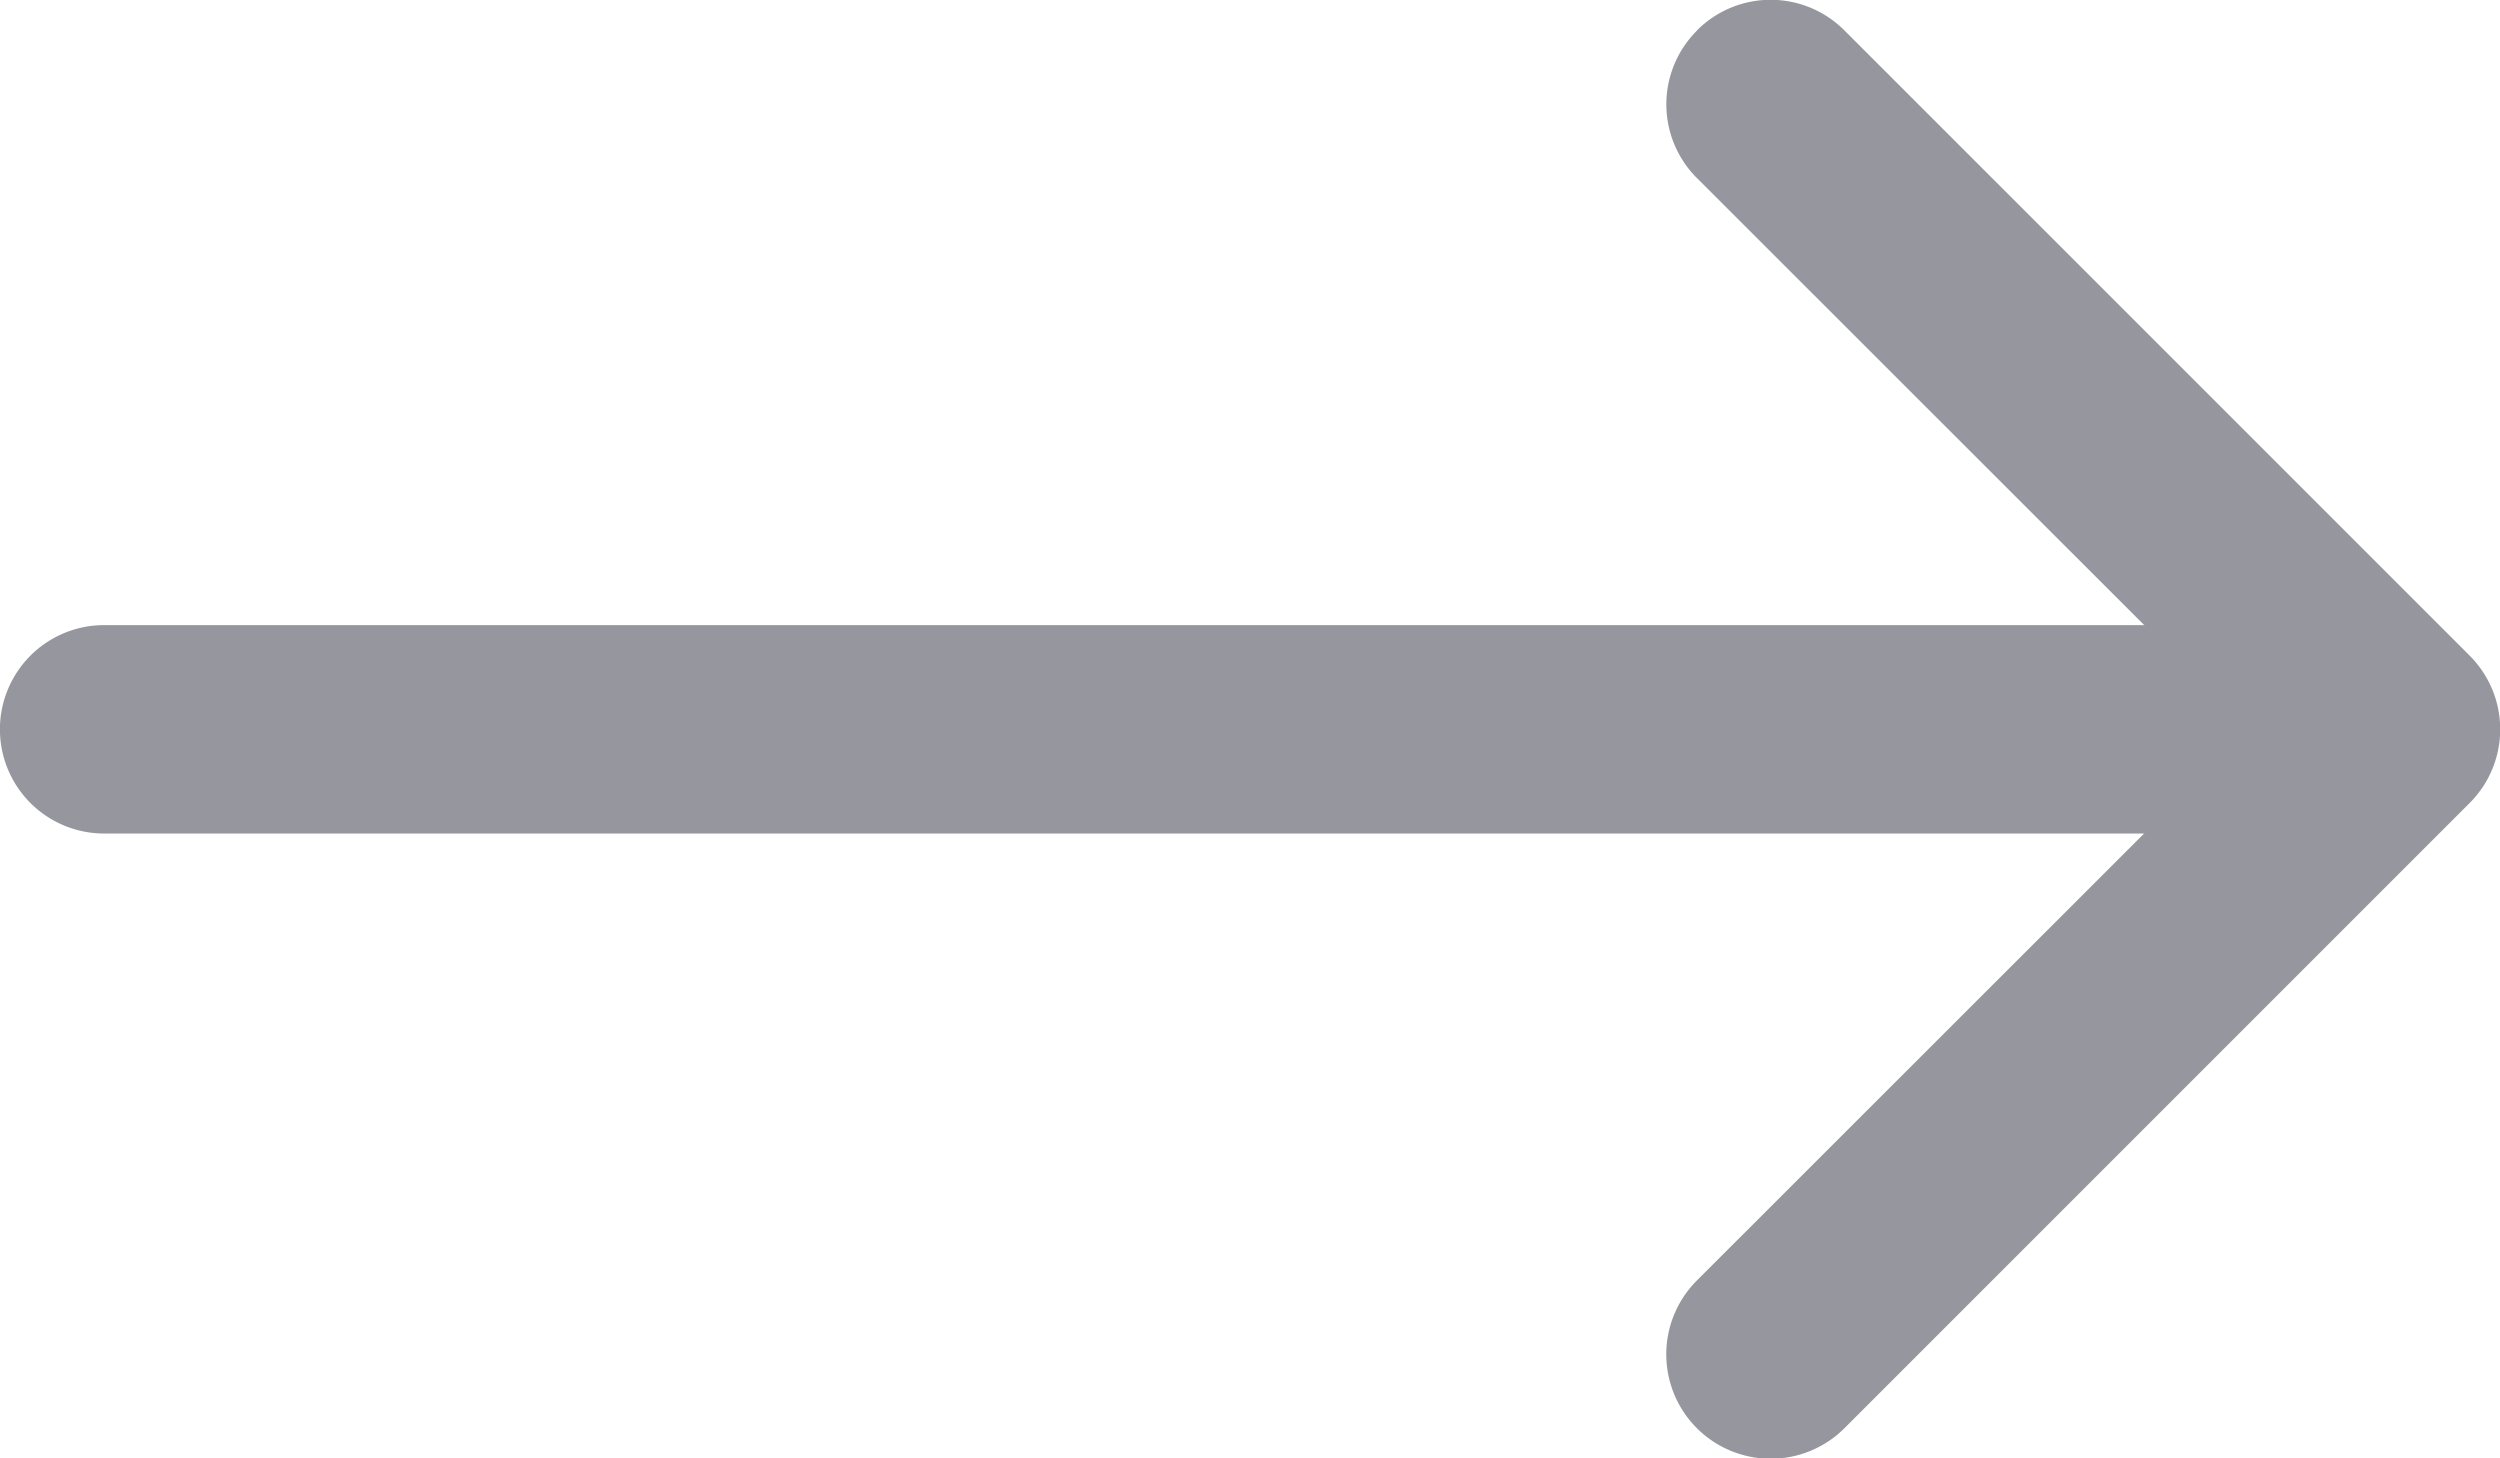
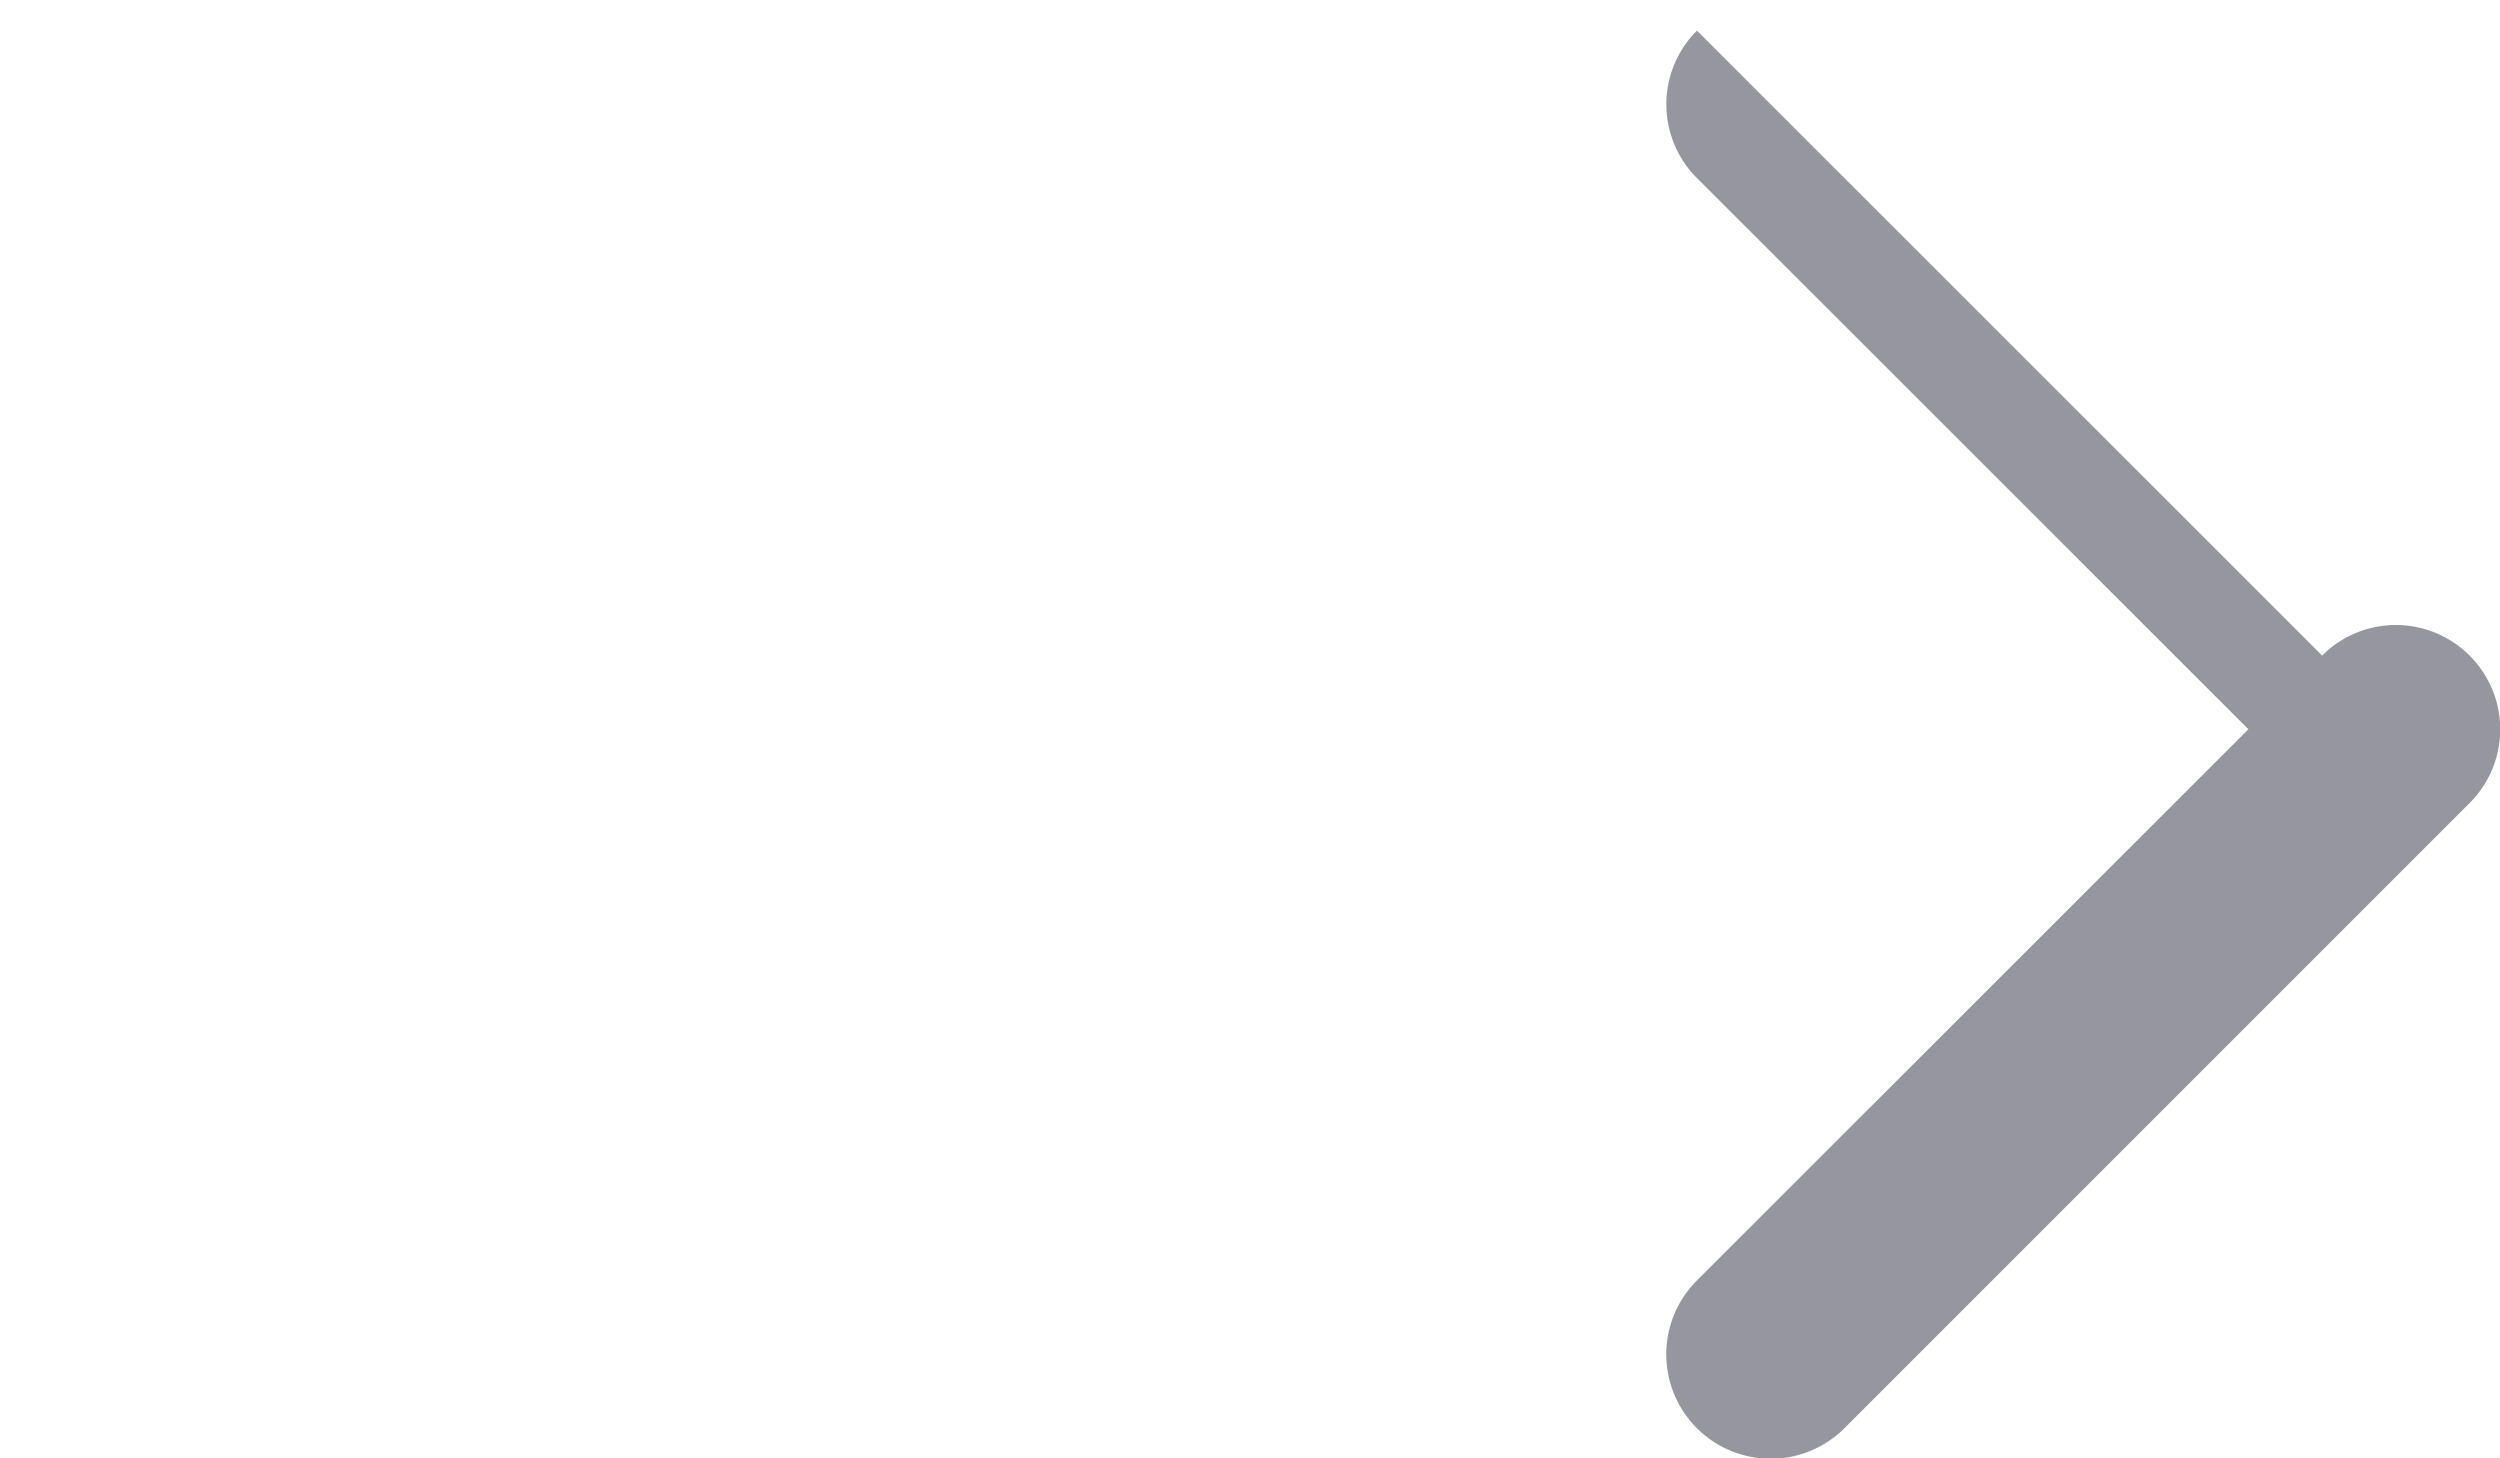
<svg xmlns="http://www.w3.org/2000/svg" id="arrow-left" width="34.789" height="20.295" viewBox="0 0 34.789 20.295">
-   <path id="Path_42" data-name="Path 42" d="M.626.751a1.449,1.449,0,0,0,0,2.052L8.3,10.473.626,18.143A1.451,1.451,0,0,0,2.678,20.2l8.7-8.7a1.449,1.449,0,0,0,0-2.052l-8.7-8.7a1.449,1.449,0,0,0-2.052,0Z" transform="translate(22.988 -0.325)" fill="#96979e" fill-rule="evenodd" />
-   <path id="Path_43" data-name="Path 43" d="M33.561,1.924A1.449,1.449,0,0,0,32.112.475H1.674a1.449,1.449,0,1,0,0,2.9H32.112a1.449,1.449,0,0,0,1.449-1.449Z" transform="translate(-0.225 8.224)" fill="#96979e" fill-rule="evenodd" />
+   <path id="Path_42" data-name="Path 42" d="M.626.751a1.449,1.449,0,0,0,0,2.052L8.3,10.473.626,18.143A1.451,1.451,0,0,0,2.678,20.2l8.7-8.7a1.449,1.449,0,0,0,0-2.052a1.449,1.449,0,0,0-2.052,0Z" transform="translate(22.988 -0.325)" fill="#96979e" fill-rule="evenodd" />
</svg>